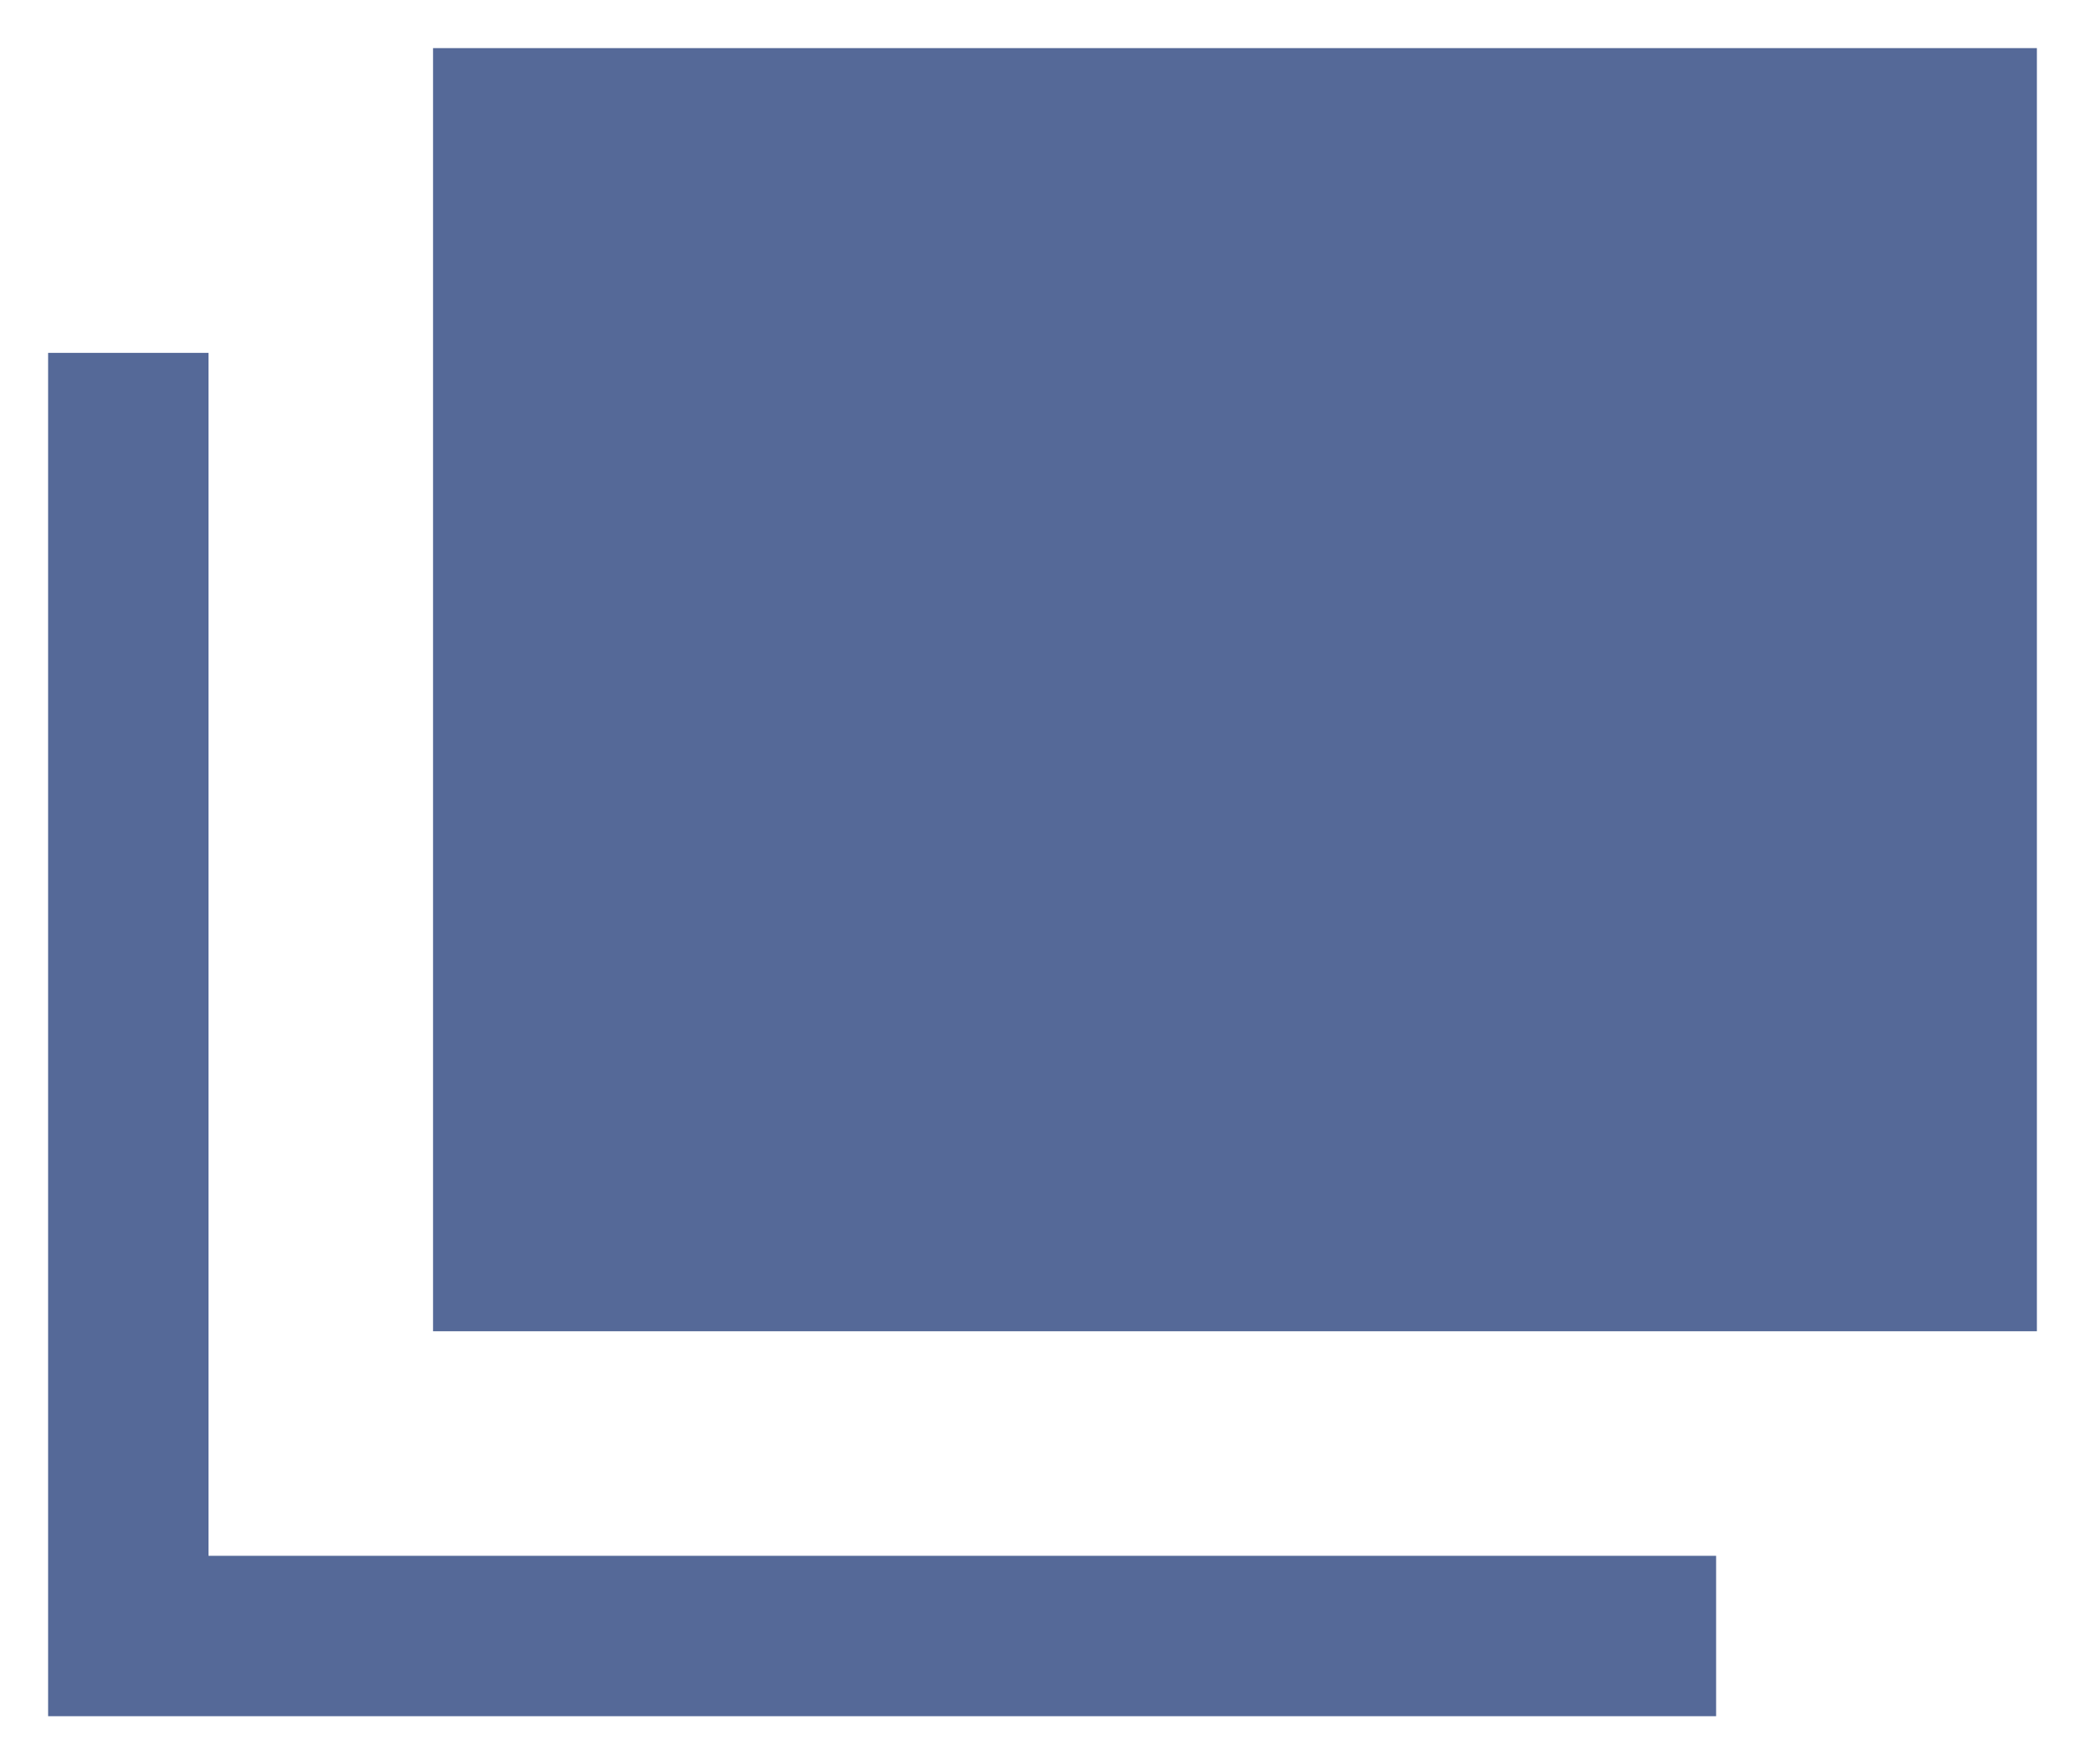
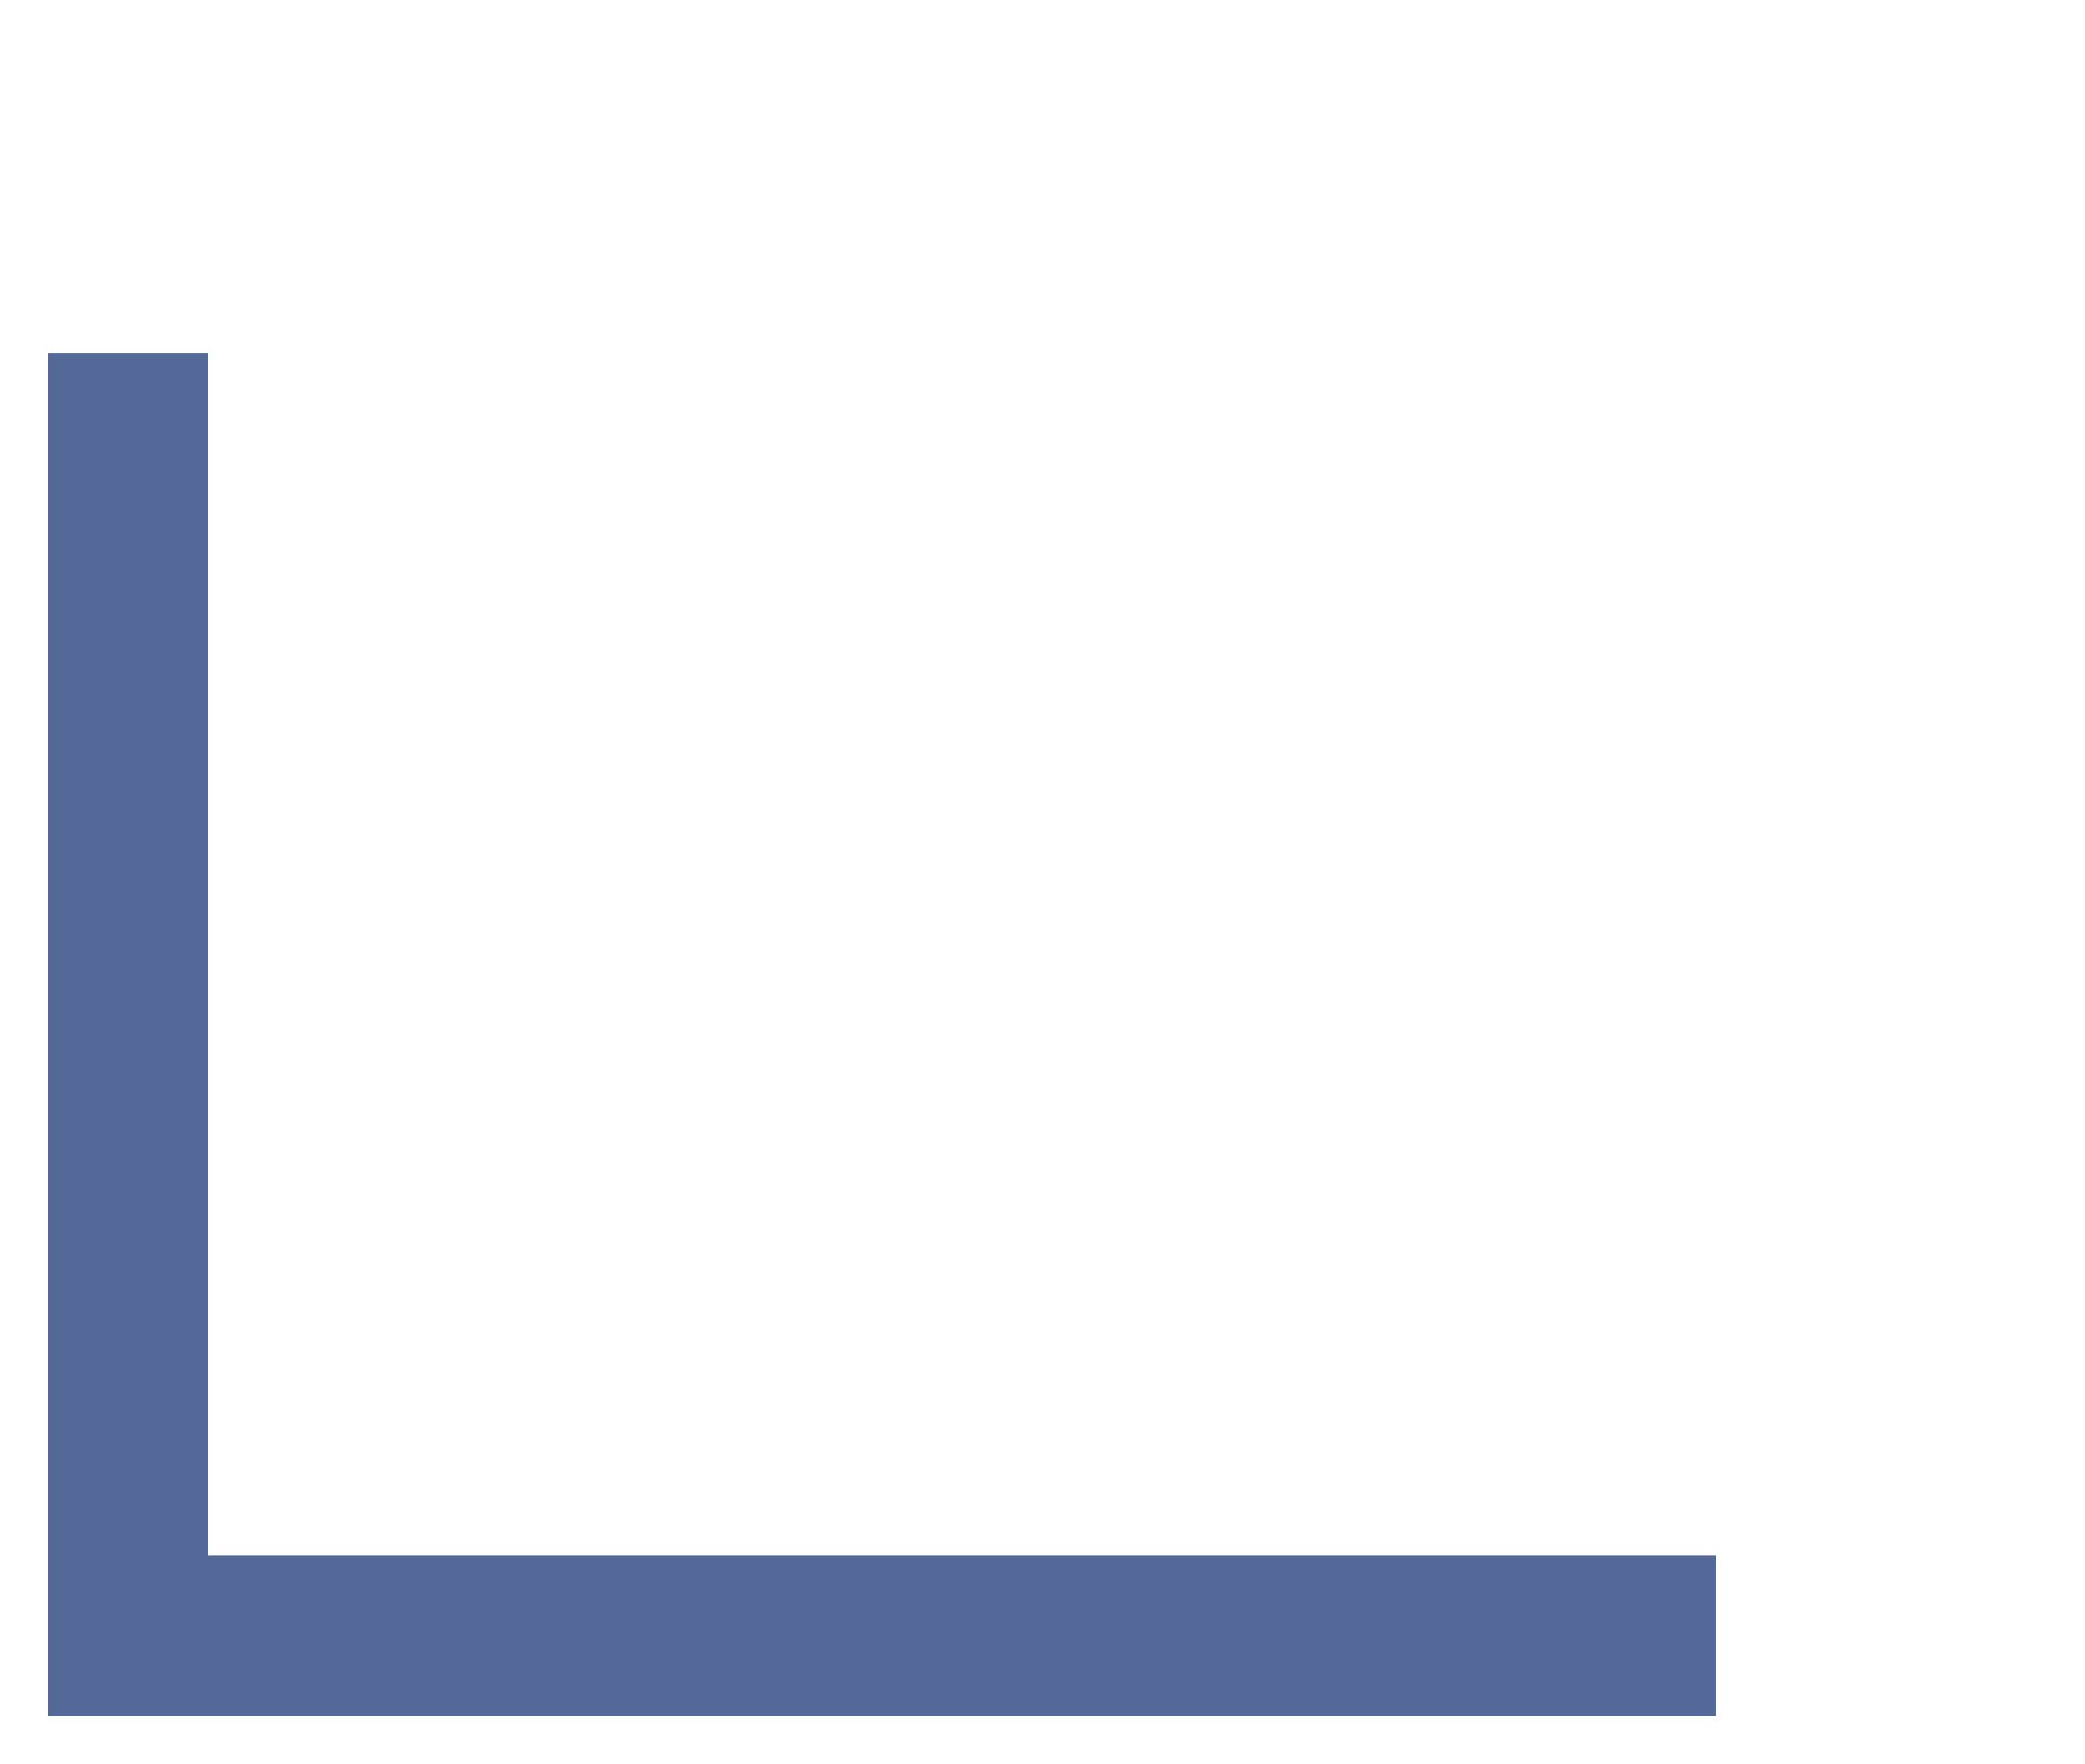
<svg xmlns="http://www.w3.org/2000/svg" id="_レイヤー_1" data-name="レイヤー_1" width="13" height="11" version="1.1" viewBox="0 0 13 11">
  <defs>
    <style>
      .st0 {
        fill: #556998;
      }
    </style>
  </defs>
-   <rect class="st0" x="2.7" y=".3" width="10" height="8" />
  <polygon class="st0" points="10.7 10.7 .3 10.7 .3 2.2 1.3 2.2 1.3 9.7 10.7 9.7 10.7 10.7" />
</svg>